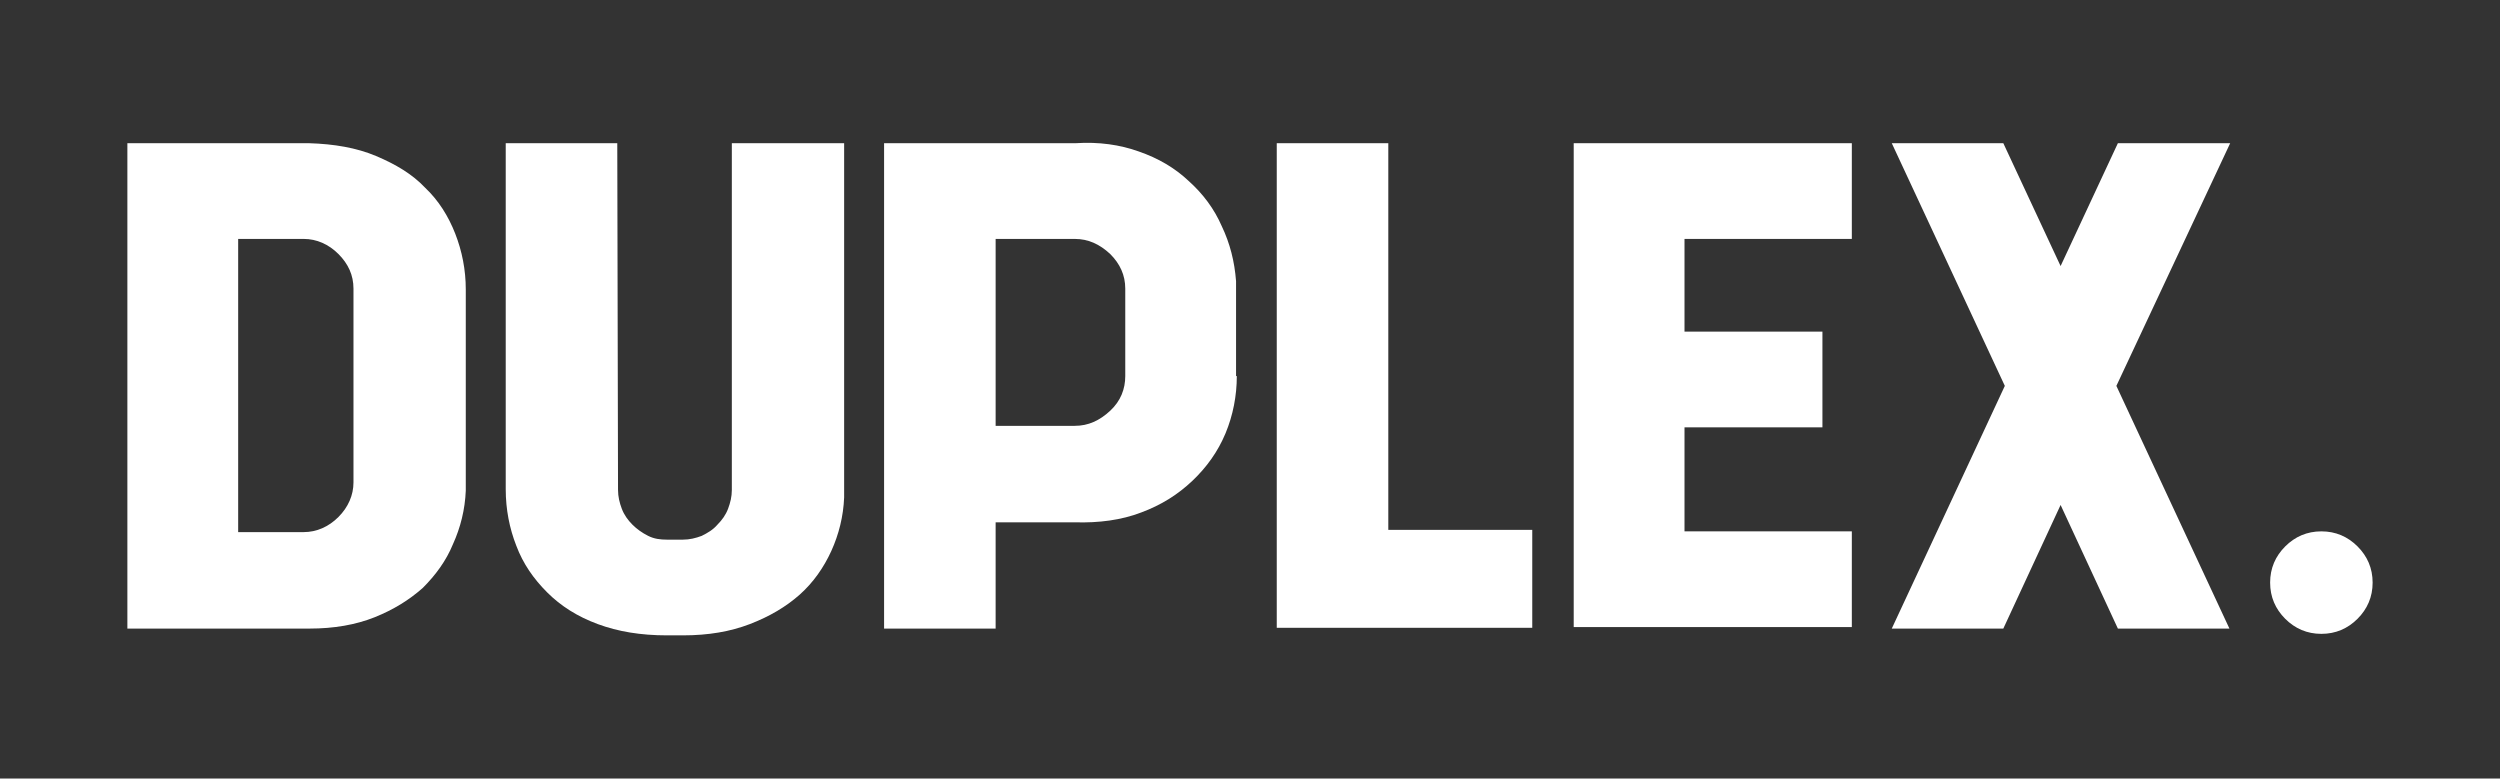
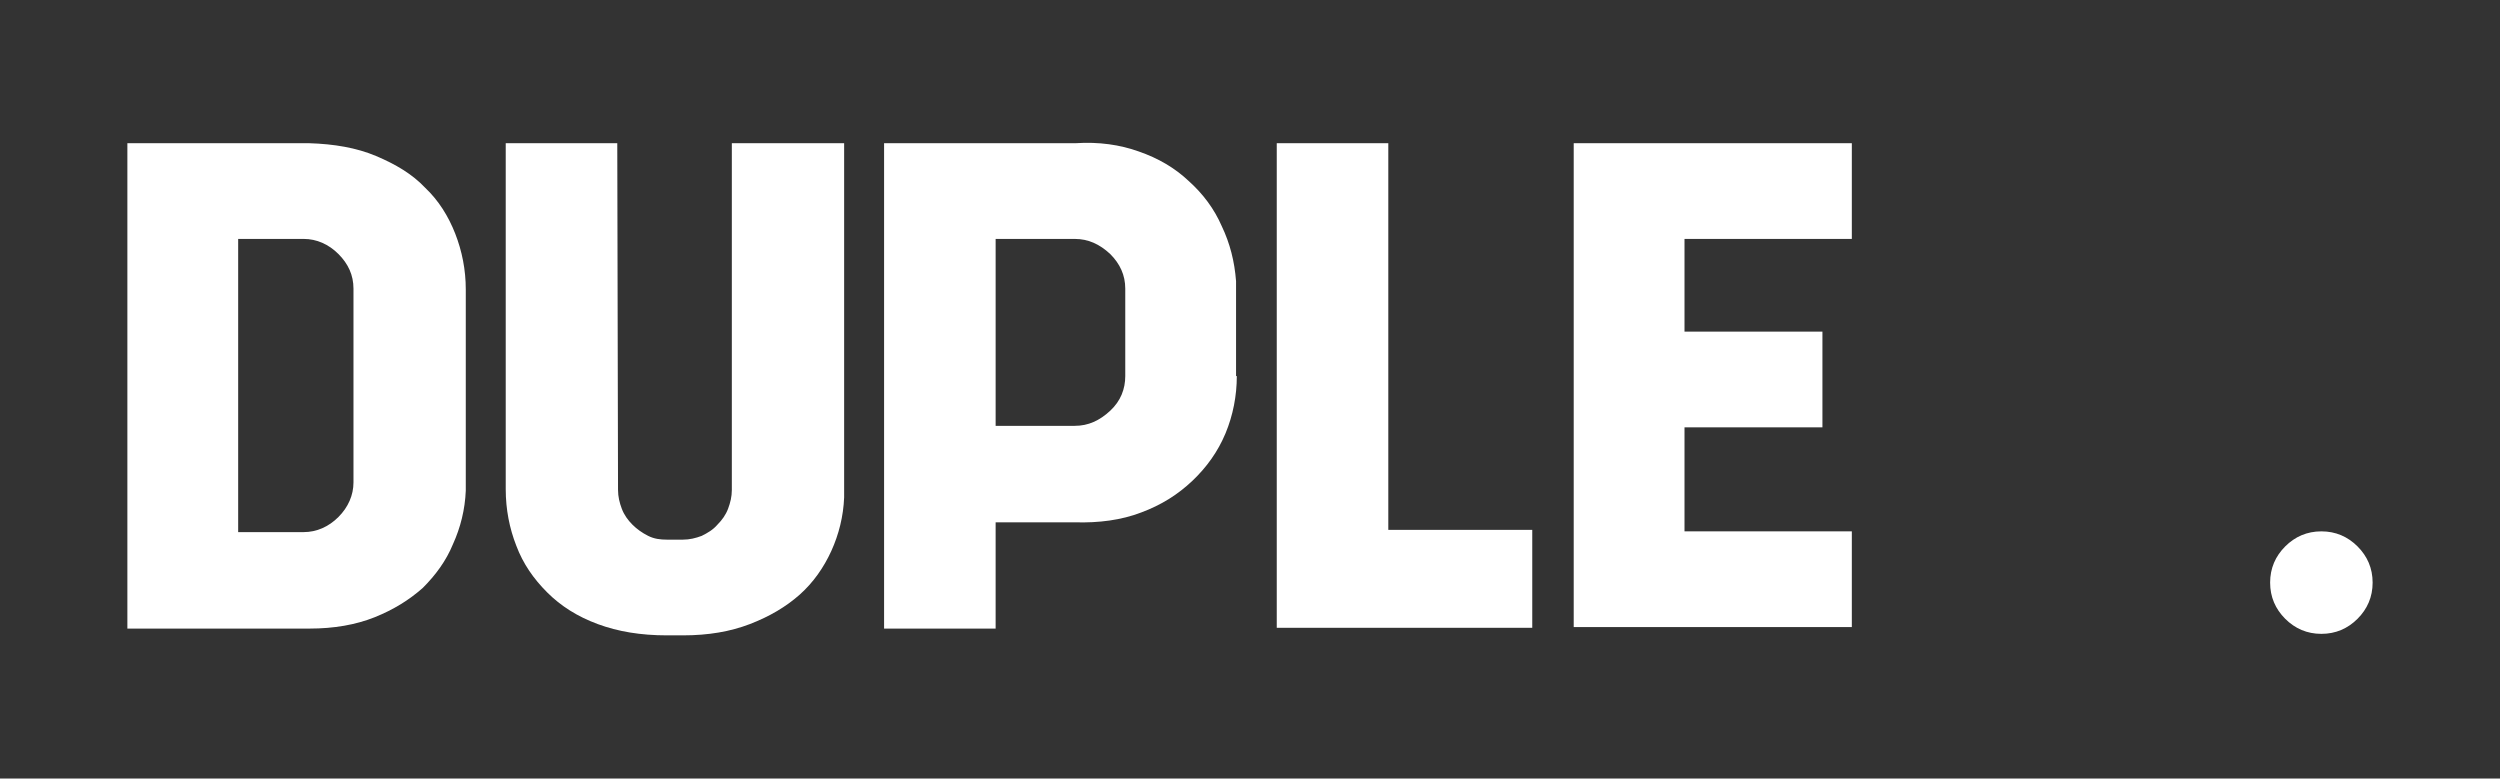
<svg xmlns="http://www.w3.org/2000/svg" id="Слой_1" x="0px" y="0px" viewBox="0 0 331.7 103.3" style="enable-background:new 0 0 331.7 103.3;" xml:space="preserve">
  <rect x="0" y="0" width="331.7" height="103.3" fill="#333333" stroke="none" />
  <style type="text/css"> .st0{fill:#FFFFFF;} </style>
  <g>
    <path class="st0" d="M61.8,65.1c-0.1,2.5-0.7,4.9-1.7,7.1c-0.9,2.2-2.3,4.1-4,5.8c-1.8,1.6-3.9,2.9-6.4,3.9c-2.5,1-5.4,1.5-8.6,1.5 h-9.3H28H16.9V19H28h3.7H41c3.3,0.1,6.3,0.6,8.9,1.7c2.6,1.1,4.8,2.4,6.5,4.2c1.8,1.7,3.1,3.8,4,6.1c0.9,2.3,1.4,4.8,1.4,7.4V65.1 L61.8,65.1z M40.3,70.6c1.7,0,3.3-0.7,4.6-2c1.3-1.3,2-2.9,2-4.6V38.3c0-1.8-0.7-3.3-2-4.6c-1.3-1.3-2.9-2-4.6-2h-8.7v38.9H40.3z" />
    <path class="st0" d="M112,66c-0.1,2.5-0.7,4.9-1.7,7.1c-1,2.2-2.4,4.2-4.2,5.8c-1.8,1.6-4,2.9-6.6,3.9c-2.6,1-5.5,1.5-8.9,1.5h-2.1 c-3.5,0-6.5-0.5-9.2-1.5c-2.7-1-4.9-2.4-6.7-4.2c-1.8-1.8-3.2-3.8-4.1-6.2c-0.9-2.3-1.4-4.8-1.4-7.5V19h14.8L82,65 c0,0.9,0.2,1.7,0.5,2.5c0.3,0.8,0.8,1.5,1.4,2.1c0.6,0.6,1.3,1.1,2.1,1.5c0.8,0.4,1.6,0.5,2.5,0.5h2.1c0.9,0,1.7-0.2,2.5-0.5 c0.8-0.4,1.5-0.8,2.1-1.5c0.6-0.6,1.1-1.3,1.4-2.1c0.3-0.8,0.5-1.6,0.5-2.5V19H112V66L112,66z" />
    <path class="st0" d="M164.1,49.9c0,2.6-0.5,5.2-1.5,7.6c-1,2.4-2.5,4.5-4.4,6.3c-1.9,1.8-4.1,3.2-6.8,4.2c-2.6,1-5.6,1.4-8.8,1.3 h-10.5v14.1h-14.8V19h4.6h20.8c3.1-0.2,5.9,0.2,8.4,1.1c2.6,0.9,4.8,2.2,6.6,3.9c1.9,1.7,3.4,3.7,4.4,6c1.1,2.3,1.7,4.7,1.9,7.3 V49.9z M142.6,56.5c1.8,0,3.3-0.7,4.7-2c1.4-1.3,2-2.9,2-4.6V38.3c0-1.8-0.7-3.3-2-4.6c-1.4-1.3-2.9-2-4.7-2h-10.5v24.8H142.6z" />
    <path class="st0" d="M203.3,70.2v13.1h-19.1h-7.4h-7.4V19h14.8v51.3H203.3z" />
    <path class="st0" d="M223.5,31.7v12.3h18.3v12.7h-18.3v13.8h22.2v12.7h-36.9V19h4.5h10.2h22.2v12.7H223.5z" />
-     <path class="st0" d="M280.8,51.2l15,32.2H281L273.4,67l-7.6,16.4H251L266,51.2L251,19h14.8l7.6,16.3L281,19h14.9L280.8,51.2z" />
    <path class="st0" d="M314.8,77.3c0,1.9-0.7,3.5-2,4.8s-2.9,2-4.8,2c-1.9,0-3.5-0.7-4.8-2s-2-2.9-2-4.8c0-1.9,0.7-3.5,2-4.8 s2.9-2,4.8-2c1.9,0,3.5,0.7,4.8,2S314.8,75.4,314.8,77.3z" />
  </g>
</svg>